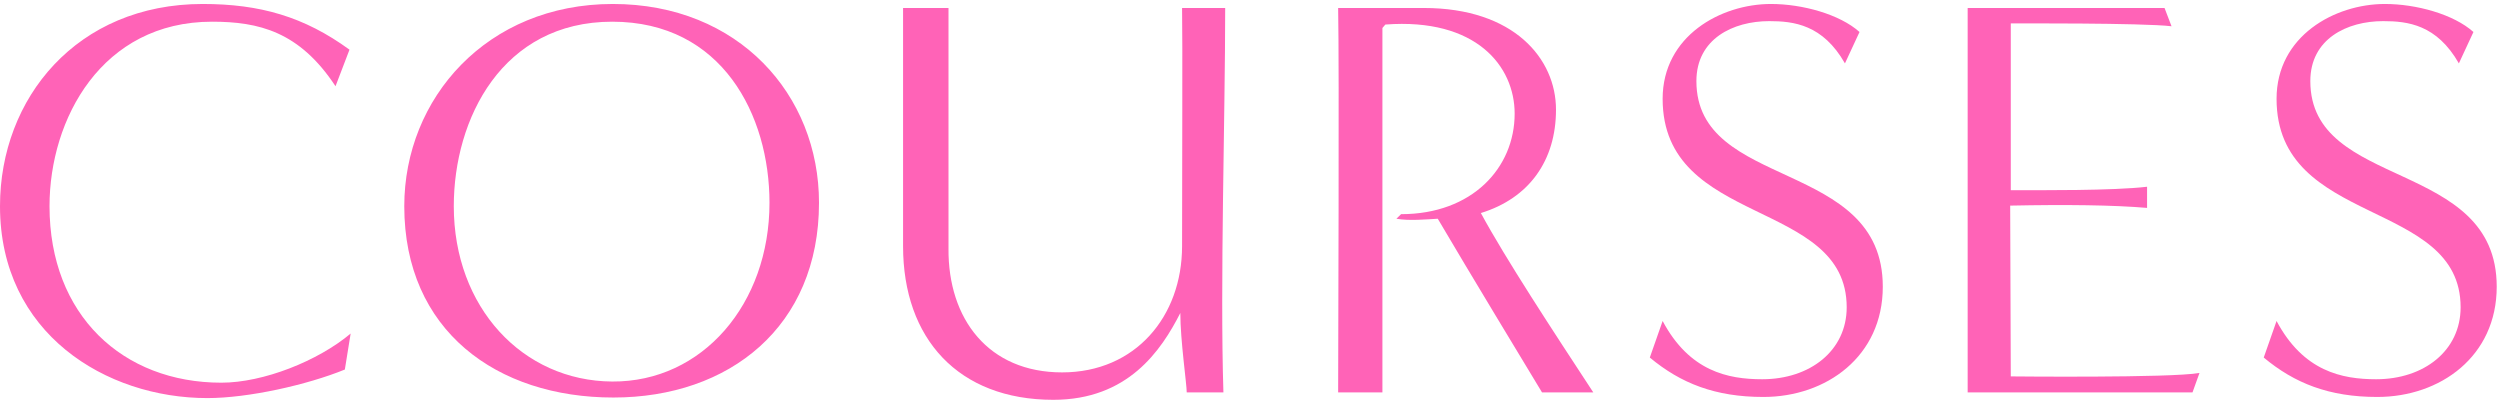
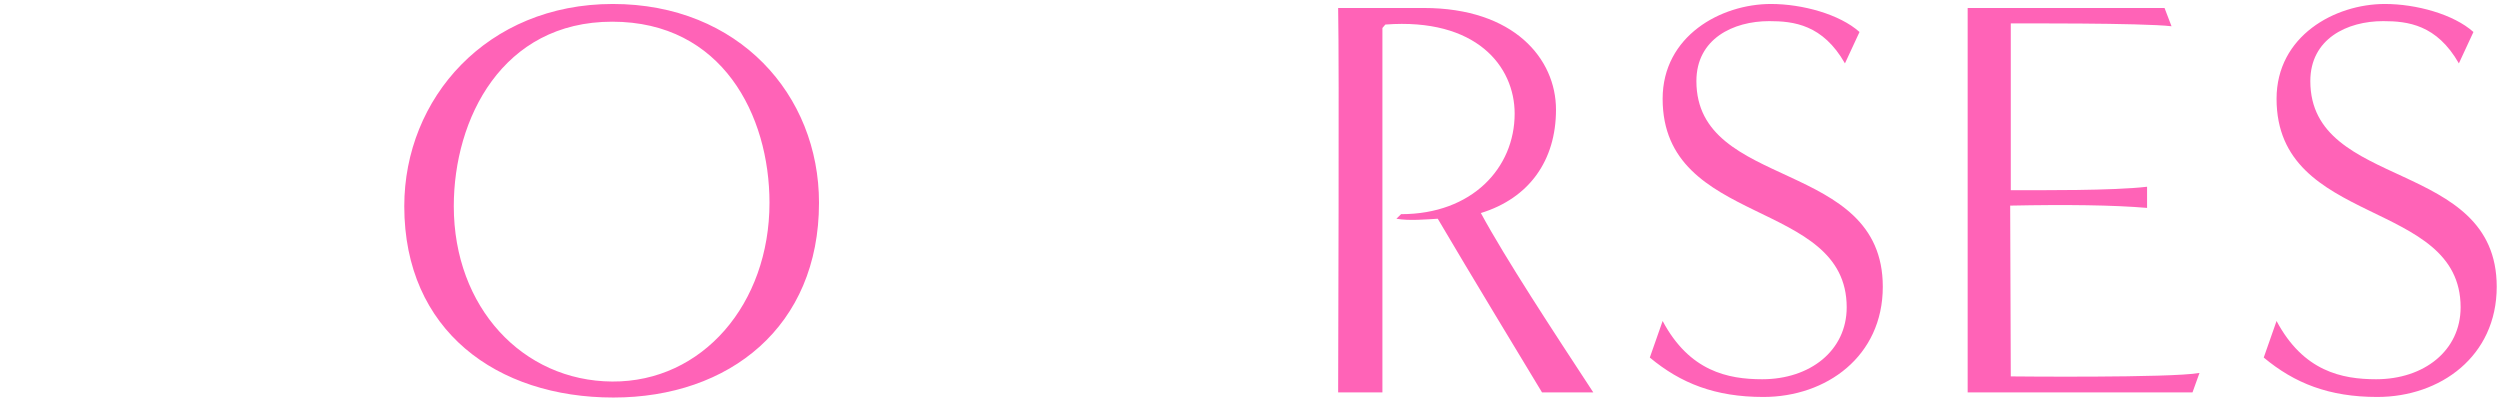
<svg xmlns="http://www.w3.org/2000/svg" width="93" height="15" viewBox="0 0 93 15" fill="none">
-   <path d="M12.828 13.747C11.419 14.321 9.231 14.809 7.714 14.809C3.944 14.809 0 12.408 0 7.67C0 3.654 2.86 0.148 7.541 0.148C9.664 0.148 11.311 0.616 13.001 1.848L12.481 3.208C11.138 1.168 9.621 0.807 7.887 0.807C3.792 0.807 1.842 4.419 1.842 7.67C1.842 11.729 4.572 14.236 8.234 14.236C9.794 14.236 11.831 13.428 13.044 12.408L12.828 13.747Z" fill="#FF63B7" />
  <path d="M22.818 14.788C18.484 14.788 15.039 12.302 15.039 7.67C15.039 3.654 18.116 0.148 22.796 0.148C27.477 0.148 30.467 3.527 30.467 7.543C30.467 12.153 27.13 14.788 22.818 14.788ZM28.625 7.543C28.625 4.292 26.87 0.807 22.775 0.807C18.679 0.807 16.881 4.419 16.881 7.67C16.881 11.431 19.438 14.172 22.775 14.193C26.133 14.214 28.625 11.303 28.625 7.543Z" fill="#FF63B7" />
-   <path d="M44.146 14.597C44.146 14.278 43.908 12.663 43.908 11.643C43.193 13.046 41.958 14.873 39.184 14.873C35.652 14.873 33.594 12.599 33.594 9.157V0.297H35.284V9.242C35.262 11.877 36.779 13.853 39.509 13.853C42.239 13.853 43.973 11.771 43.973 9.157C43.973 6.331 43.995 1.487 43.973 0.297H45.577C45.577 4.376 45.382 10.517 45.511 14.597H44.146Z" fill="#FF63B7" />
  <path d="M57.363 14.597C56.735 13.556 54.633 10.092 53.485 8.137C53.073 8.159 52.423 8.222 51.946 8.137L52.12 7.967C54.763 7.967 56.345 6.246 56.345 4.228C56.345 2.464 54.915 0.658 51.535 0.913L51.426 1.041V14.597H49.779C49.779 13.343 49.823 2.507 49.779 0.297H52.965C56.323 0.297 57.883 2.188 57.883 4.079C57.883 5.97 56.887 7.372 55.088 7.925C56.02 9.646 57.753 12.281 59.27 14.597H57.363Z" fill="#FF63B7" />
  <path d="M61.85 11.941C62.846 13.811 64.277 14.108 65.555 14.108C67.332 14.108 68.697 13.046 68.697 11.431C68.697 7.373 61.85 8.456 61.85 3.676C61.85 1.338 64.017 0.148 65.88 0.148C67.05 0.148 68.437 0.531 69.174 1.19L68.632 2.358C67.809 0.913 66.725 0.786 65.815 0.786C64.472 0.786 63.106 1.445 63.106 3.017C63.106 7.096 70.04 5.885 70.04 10.666C70.04 13.258 67.939 14.767 65.598 14.767C63.8 14.767 62.522 14.257 61.373 13.301L61.85 11.941Z" fill="#FF63B7" />
  <path d="M73.197 14.597V0.297H80.521L80.781 0.977C79.741 0.849 74.801 0.871 74.801 0.871C74.801 0.871 74.801 7.096 74.801 7.075C75.884 7.075 78.614 7.096 79.871 6.947V7.734C78.614 7.627 76.859 7.606 74.779 7.649L74.801 14.002C74.801 14.002 80.738 14.065 81.821 13.874L81.561 14.597H73.197Z" fill="#FF63B7" />
  <path d="M84.688 11.941C85.684 13.811 87.115 14.108 88.393 14.108C90.17 14.108 91.535 13.046 91.535 11.431C91.535 7.373 84.688 8.456 84.688 3.676C84.688 1.338 86.855 0.148 88.718 0.148C89.888 0.148 91.275 0.531 92.012 1.19L91.47 2.358C90.647 0.913 89.563 0.786 88.653 0.786C87.309 0.786 85.944 1.445 85.944 3.017C85.944 7.096 92.878 5.885 92.878 10.666C92.878 13.258 90.776 14.767 88.436 14.767C86.638 14.767 85.359 14.257 84.211 13.301L84.688 11.941Z" fill="#FF63B7" />
</svg>